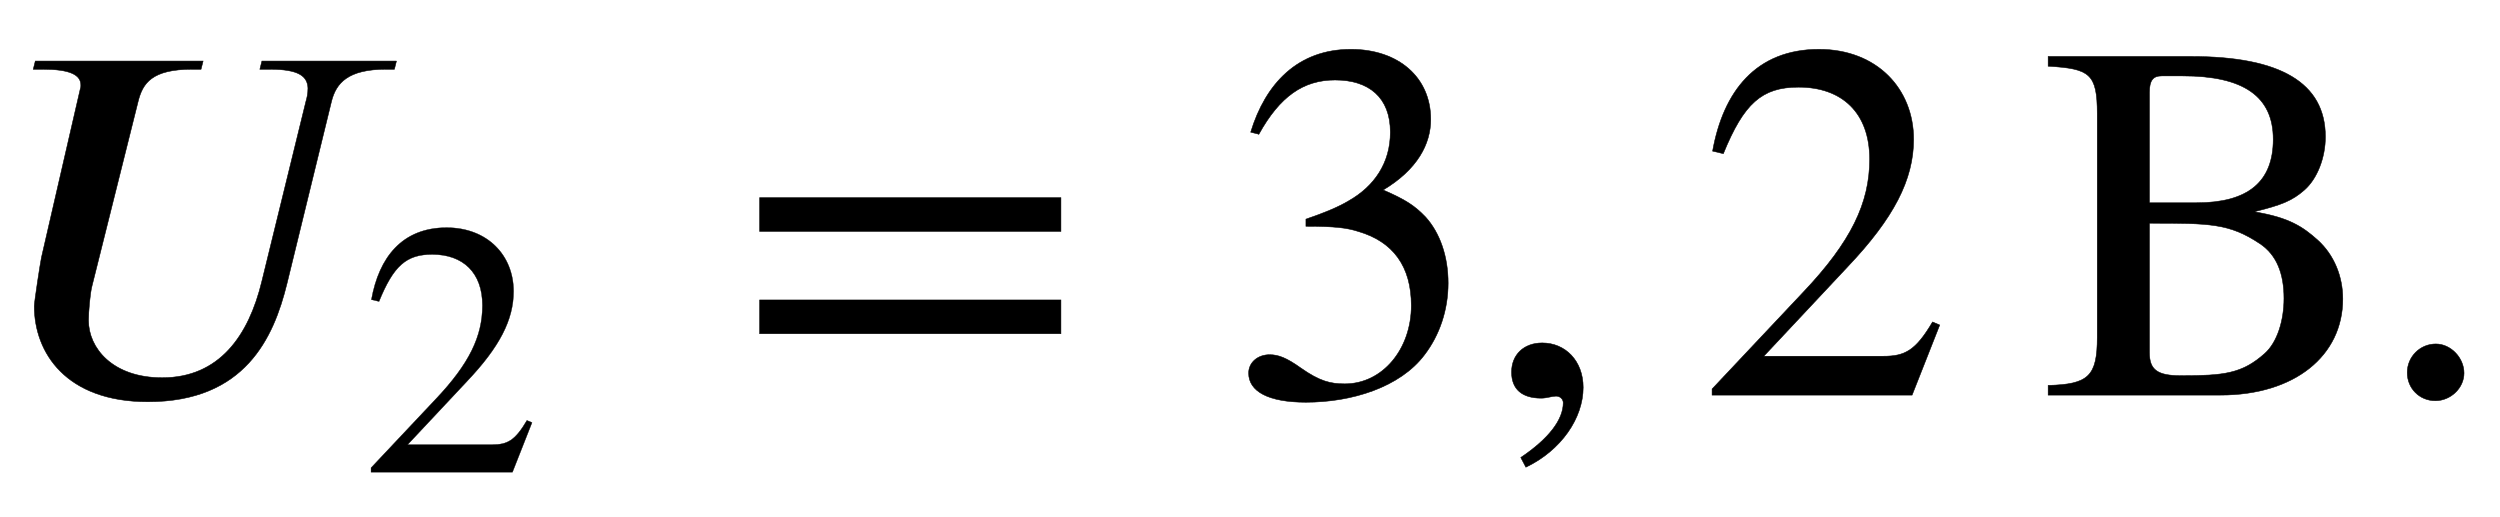
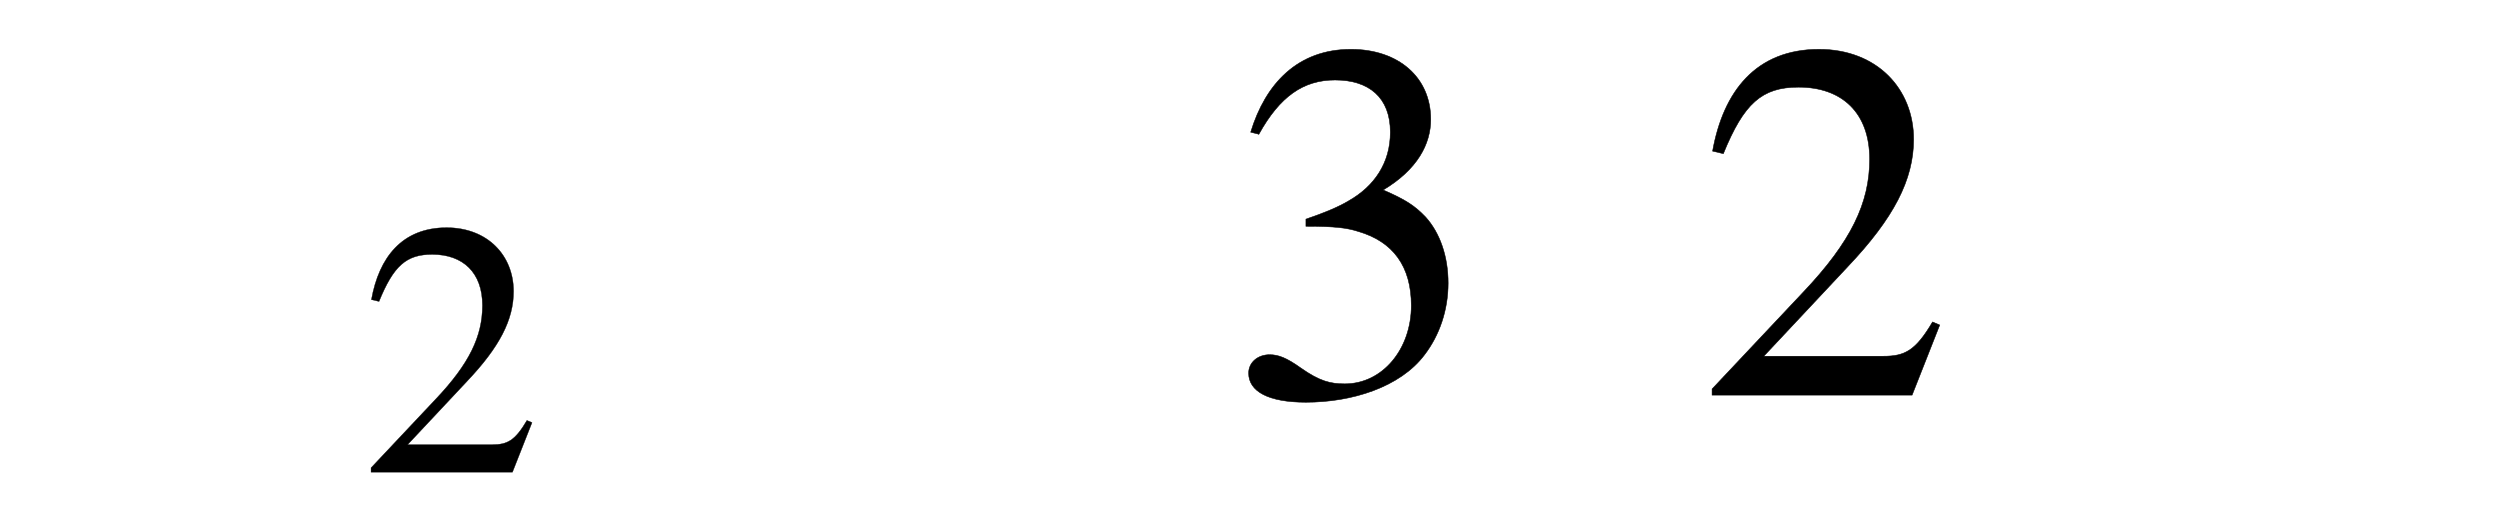
<svg xmlns="http://www.w3.org/2000/svg" xmlns:xlink="http://www.w3.org/1999/xlink" data-style="vertical-align:-.555ex" width="11.351ex" height="2.349ex" aria-labelledby="MathJax-SVG-1-Title" viewBox="0 -772.4 4887.3 1011.4">
  <defs aria-hidden="true">
-     <path id="a" stroke-width="1" d="M775 653l-4-16h-16c-75 0-98-27-107-63l-87-356C535 112 479-13 289-13 129-13 67 83 67 174c0 8 12 86 14 95l76 330c1 2 1 5 1 7 0 20-21 31-75 31H65l4 16h328l-4-16h-17c-79 0-97-27-106-63l-90-360c-4-15-7-51-7-68 0-54 47-112 144-112 111 0 169 81 195 189l86 351c2 7 4 15 4 26-1 23-17 37-75 37h-19l4 16h263z" />
    <path id="b" stroke-width="1" d="M474 137L420 0H29v12l178 189c94 99 130 175 130 260 0 91-54 141-139 141-72 0-107-32-147-130l-21 5c21 117 85 199 208 199 113 0 185-77 185-176 0-79-39-154-128-248L130 76h234c42 0 63 11 96 67z" />
-     <path id="c" stroke-width="1" d="M637 320H48v66h589v-66zm0-200H48v66h589v-66z" />
    <path id="d" stroke-width="1" d="M61 510l-16 4c29 95 92 162 196 162 93 0 156-55 156-137 0-48-26-98-93-138 44-19 62-31 83-53 28-31 44-77 44-129 0-53-17-102-46-140-48-64-143-93-232-93C80-14 41 7 41 43c0 21 18 36 41 36 17 0 33-6 61-26 37-26 58-31 86-31 74 0 130 68 130 153 0 76-35 125-104 145-22 7-45 10-102 10v14c38 13 64 24 84 36 49 28 81 73 81 134 0 68-42 102-108 102-62 0-108-32-149-106z" />
-     <path id="e" stroke-width="1" d="M83-141l-10 19c55 37 83 74 83 107 0 7-6 13-14 13s-18-4-29-4C76-6 55 11 55 45s24 57 60 57c45 0 80-35 80-87 0-60-43-123-112-156z" />
-     <path id="f" stroke-width="1" d="M424 359v-1c66-11 93-29 122-55 32-29 49-71 49-115C595 77 501 0 356 0H19v19c79 2 96 18 96 94v437c0 79-15 88-96 93v19h280c173 0 262-51 262-157 0-41-16-82-41-104-24-21-44-29-96-42zm-207 17h92c101 0 150 41 150 124 0 84-58 124-177 124h-41c-17 0-24-9-24-32V376zm0-40V83c0-34 16-45 62-45 84 0 119 4 163 43 25 22 38 65 38 108 0 48-14 85-47 107-60 40-98 40-216 40z" />
-     <path id="g" stroke-width="1" d="M181 43c0-29-26-54-56-54-31 0-55 24-55 55s25 56 56 56c29 0 55-27 55-57z" />
  </defs>
  <g fill="currentColor" stroke="currentColor" stroke-width="0" aria-hidden="true" transform="scale(1 -1)">
    <use xlink:href="#a" />
    <use x="997" y="-213" transform="scale(.707)" xlink:href="#b" />
    <use x="1437" xlink:href="#c" />
    <use x="2400" xlink:href="#d" />
    <use x="2900" xlink:href="#e" />
    <use x="3318" xlink:href="#b" />
    <use x="3985" xlink:href="#f" />
    <use x="4636" xlink:href="#g" />
  </g>
</svg>